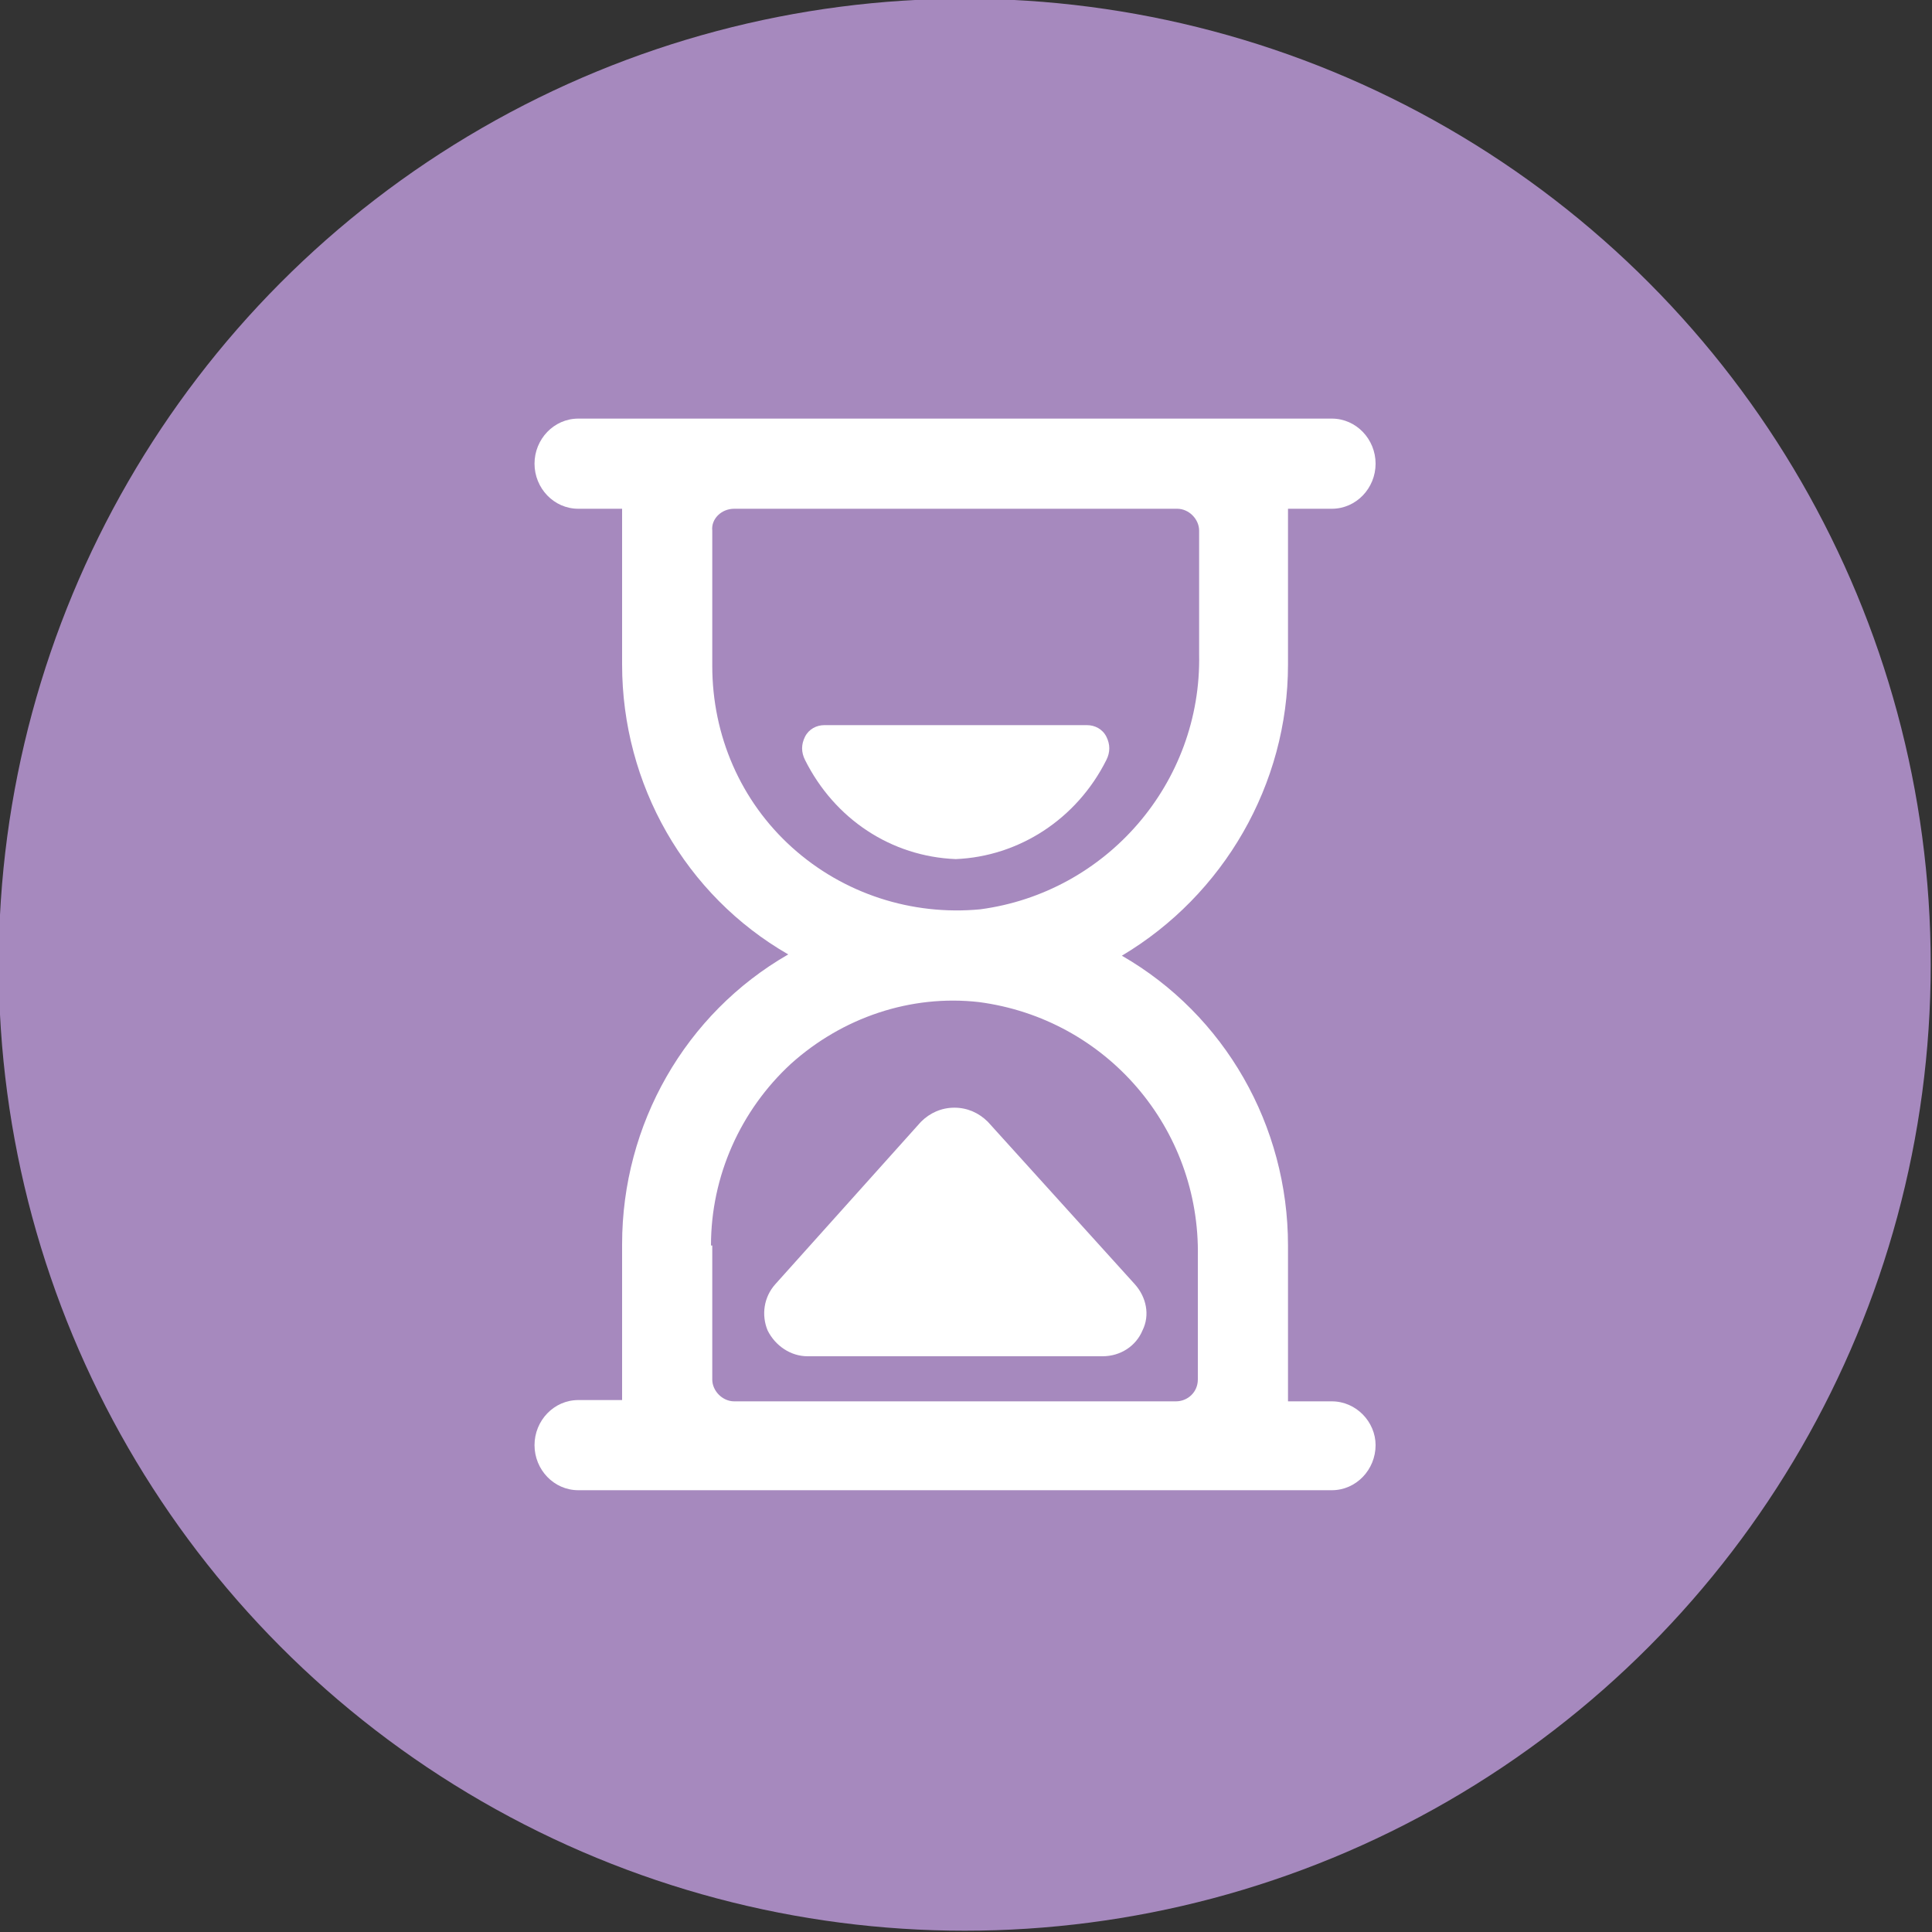
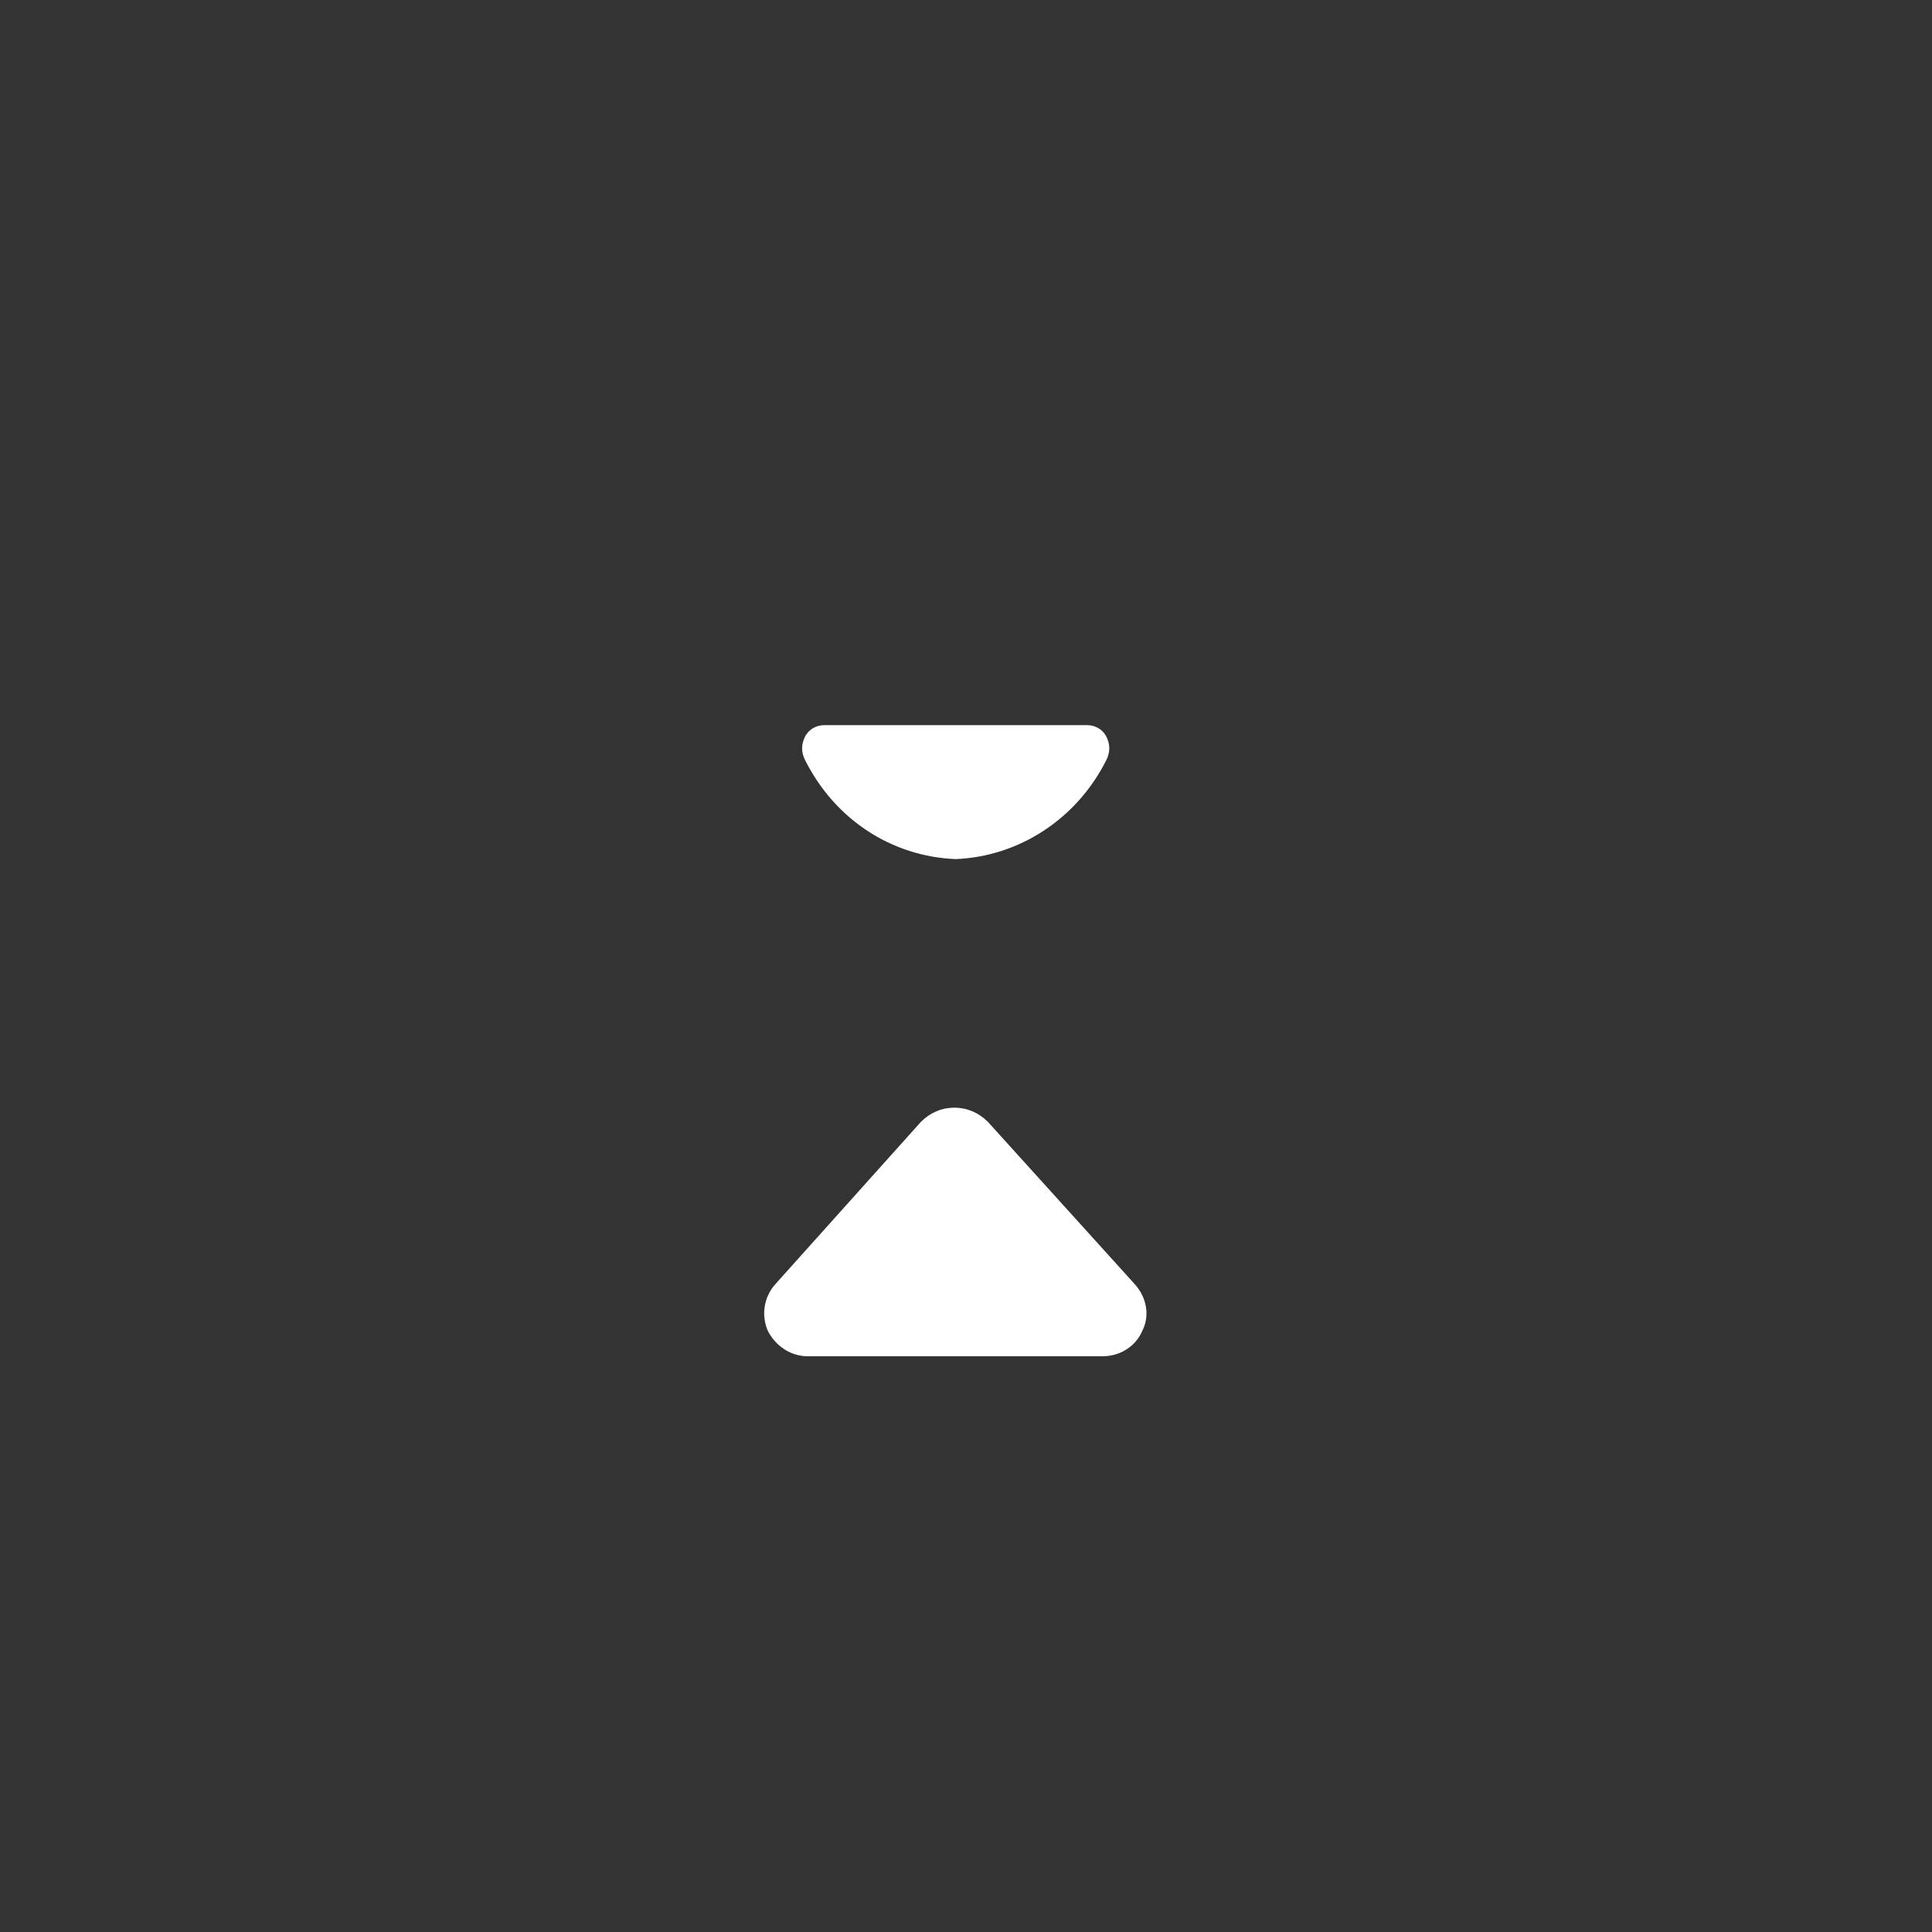
<svg xmlns="http://www.w3.org/2000/svg" version="1.1" id="Layer_1" x="0px" y="0px" viewBox="0 0 150 150" style="enable-background:new 0 0 150 150;" xml:space="preserve">
  <rect x="0" y="0" width="150" height="150" fill="#333333" stroke="none" />
  <style type="text/css">
	.st0{fill-rule:evenodd;clip-rule:evenodd;fill:#A689BE;}
	.st1{fill-rule:evenodd;clip-rule:evenodd;fill:#FFFFFF;}
</style>
  <g>
-     <circle id="Oval_00000108310374370035641130000001437316967400797835_" class="st0" cx="74.9" cy="74.9" r="75" />
    <g transform="translate(22, 22)">
-       <path id="Shape_00000108990679892431867780000015405907263213509038_" class="st1" d="M81.4,86.8H78V74.7    c0-9.3-4.9-17.9-12.9-22.5C73,47.5,78,38.9,78,29.6V17.5h3.4c1.9,0,3.4-1.6,3.4-3.5s-1.5-3.5-3.4-3.5H22.9c-1.9,0-3.4,1.6-3.4,3.5    s1.5,3.5,3.4,3.5h3.4v12.1c0,9.3,4.9,17.9,12.9,22.5c-8,4.6-12.9,13.2-12.9,22.5v12.1h-3.4c-1.9,0-3.4,1.6-3.4,3.5    c0,1.9,1.5,3.5,3.4,3.5h58.5c1.9,0,3.4-1.6,3.4-3.5C84.8,88.4,83.3,86.8,81.4,86.8z M33.2,74.7c0-5.4,2.3-10.5,6.2-14.1    c4-3.6,9.3-5.4,14.6-4.8c9.9,1.3,17.2,9.8,17,19.8v9.5c0,1-0.8,1.7-1.7,1.7H35c-0.9,0-1.7-0.8-1.7-1.7V74.7z M35,17.5h34.4    c0.9,0,1.7,0.8,1.7,1.7v9.6c0.2,10-7.2,18.5-17,19.8c-5.3,0.5-10.6-1.2-14.6-4.8s-6.2-8.7-6.2-14.1V19.2    C33.2,18.3,34,17.5,35,17.5z" />
      <path id="Path_00000003088500494813216470000010039407667245072056_" class="st1" d="M52.2,44.7c4.9-0.2,9.4-3.1,11.7-7.7    c0.3-0.6,0.3-1.2,0-1.8c-0.3-0.6-0.9-0.9-1.5-0.9H42c-0.6,0-1.2,0.3-1.5,0.9c-0.3,0.6-0.3,1.2,0,1.8    C42.8,41.6,47.2,44.5,52.2,44.7L52.2,44.7z" />
      <path id="Path_00000178913686671842914360000009822565896779505849_" class="st1" d="M54.7,65.1c-0.7-0.7-1.6-1.1-2.6-1.1    s-1.9,0.4-2.6,1.1L38.2,77.7c-0.9,1-1.1,2.4-0.6,3.6c0.6,1.2,1.8,2,3.1,2h22.9c1.4,0,2.6-0.8,3.1-2c0.6-1.2,0.3-2.6-0.6-3.6    L54.7,65.1z" />
    </g>
  </g>
</svg>